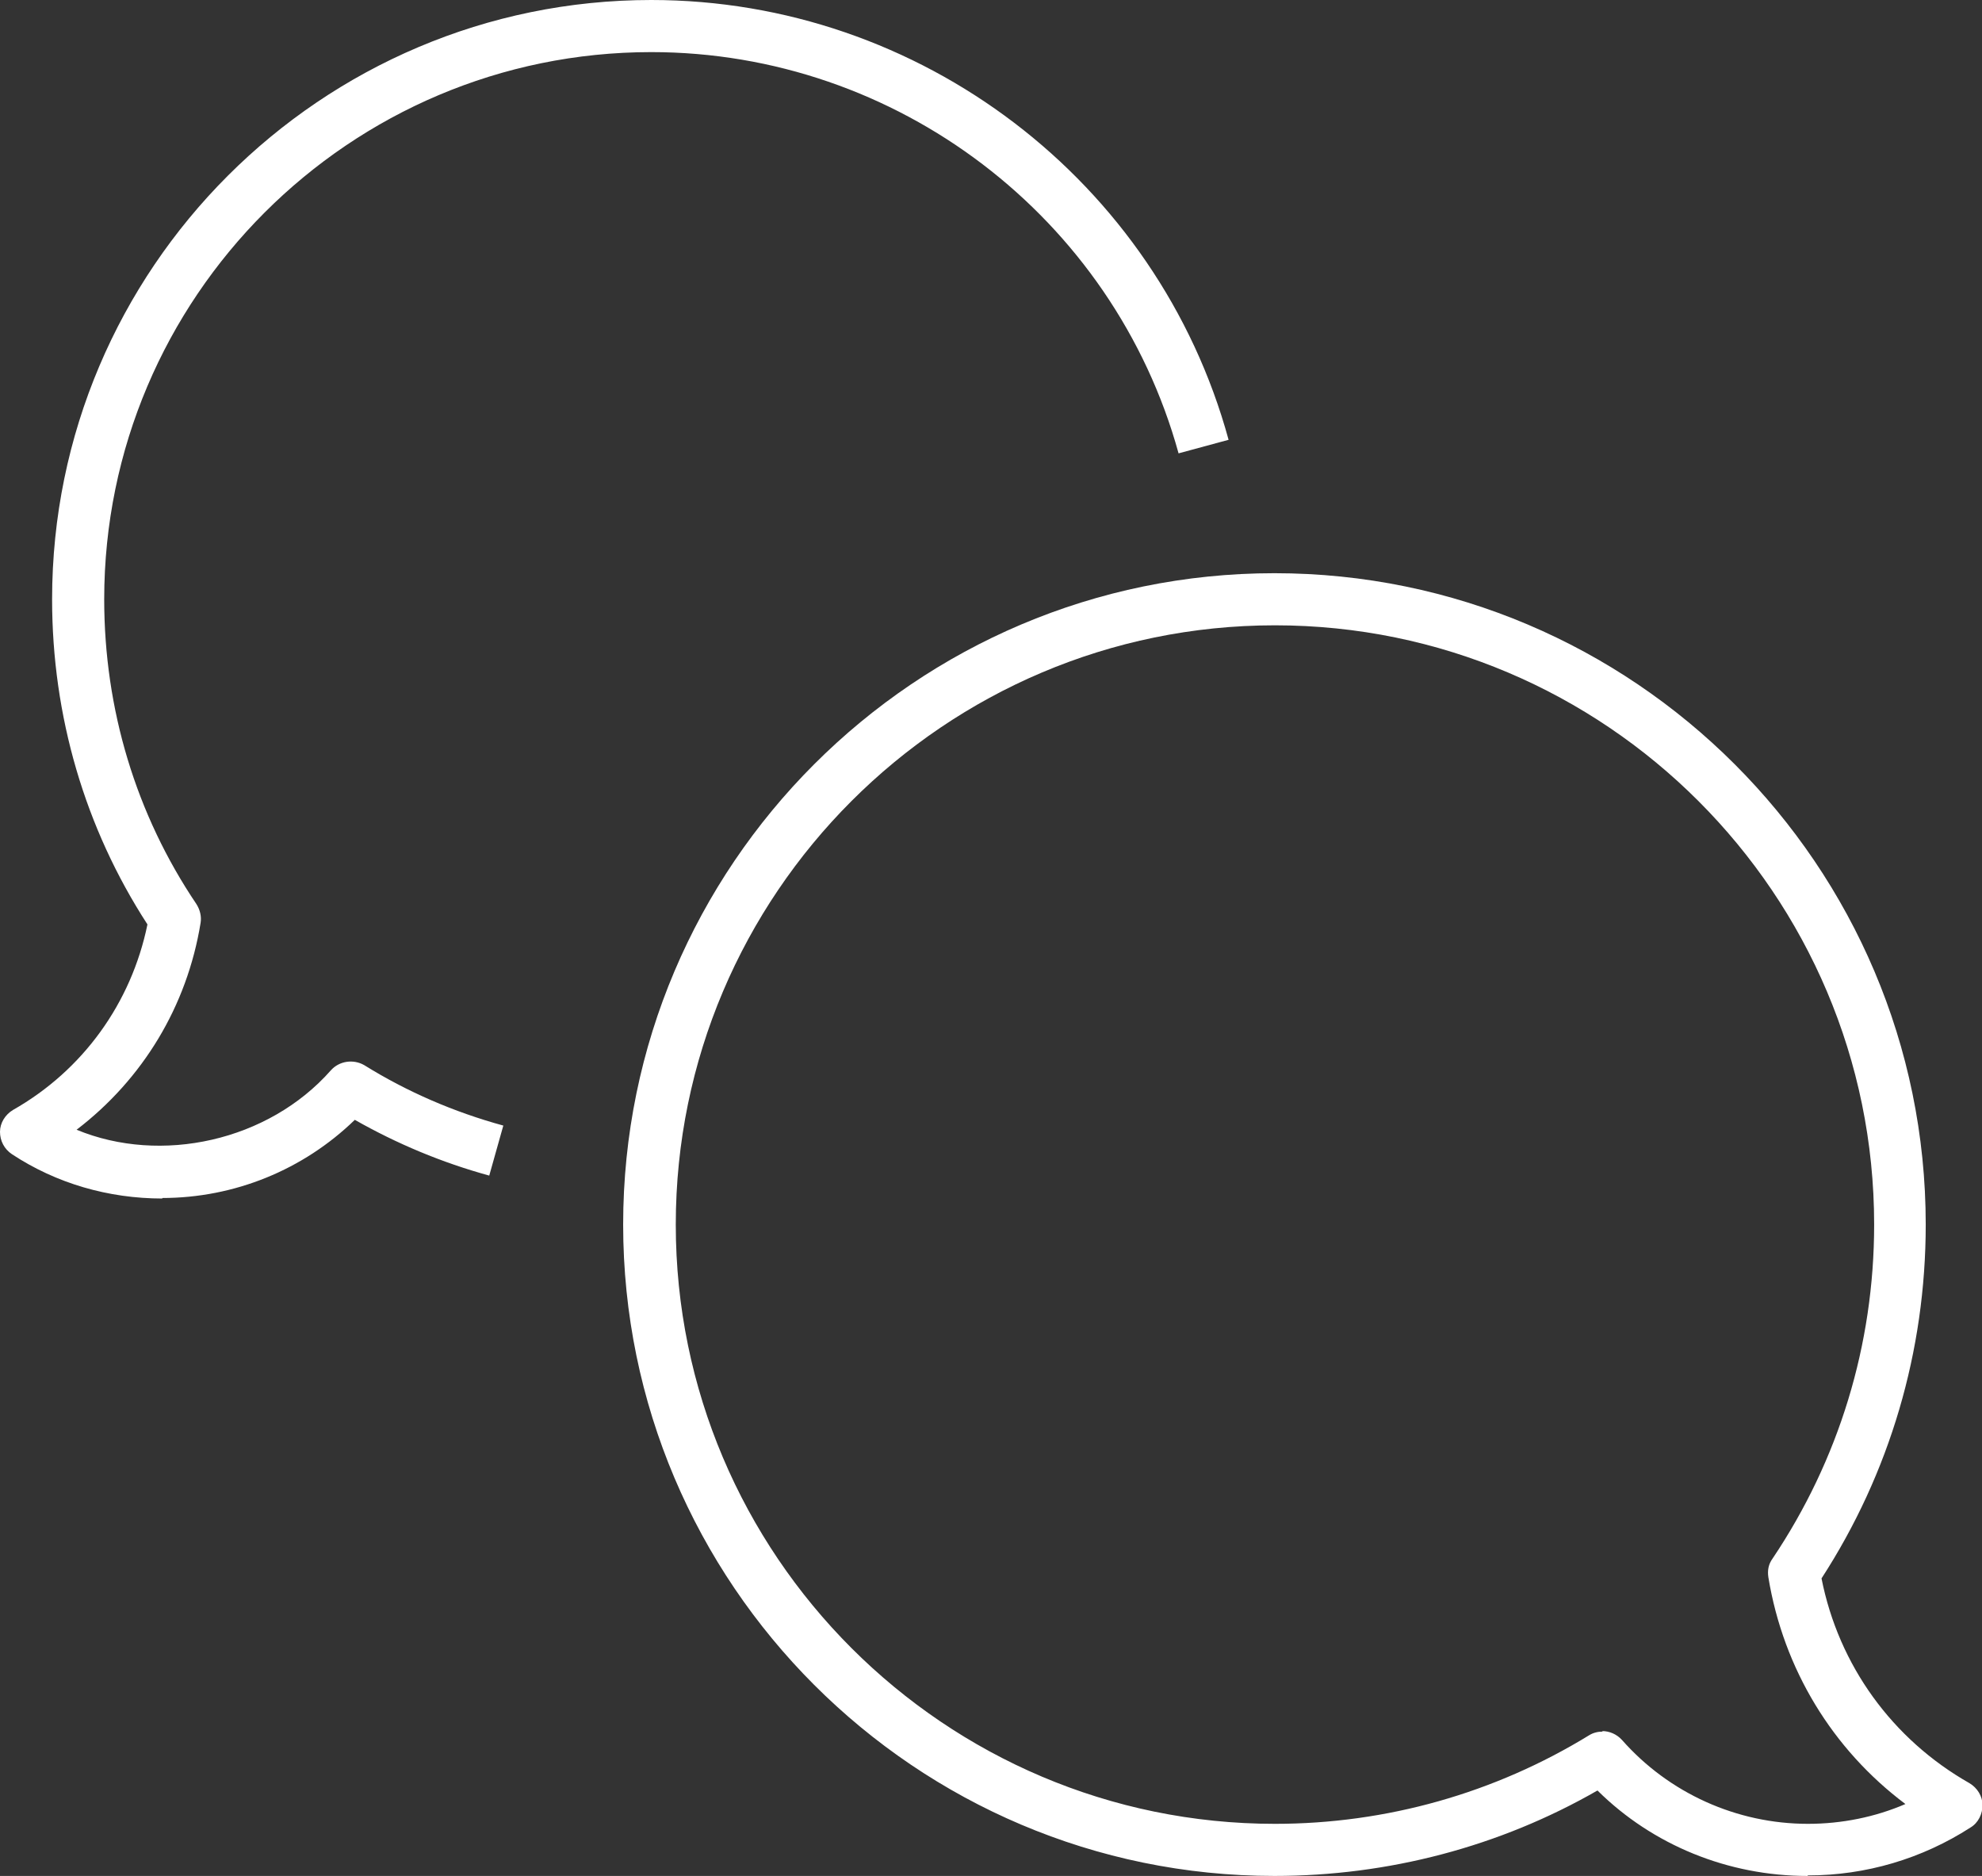
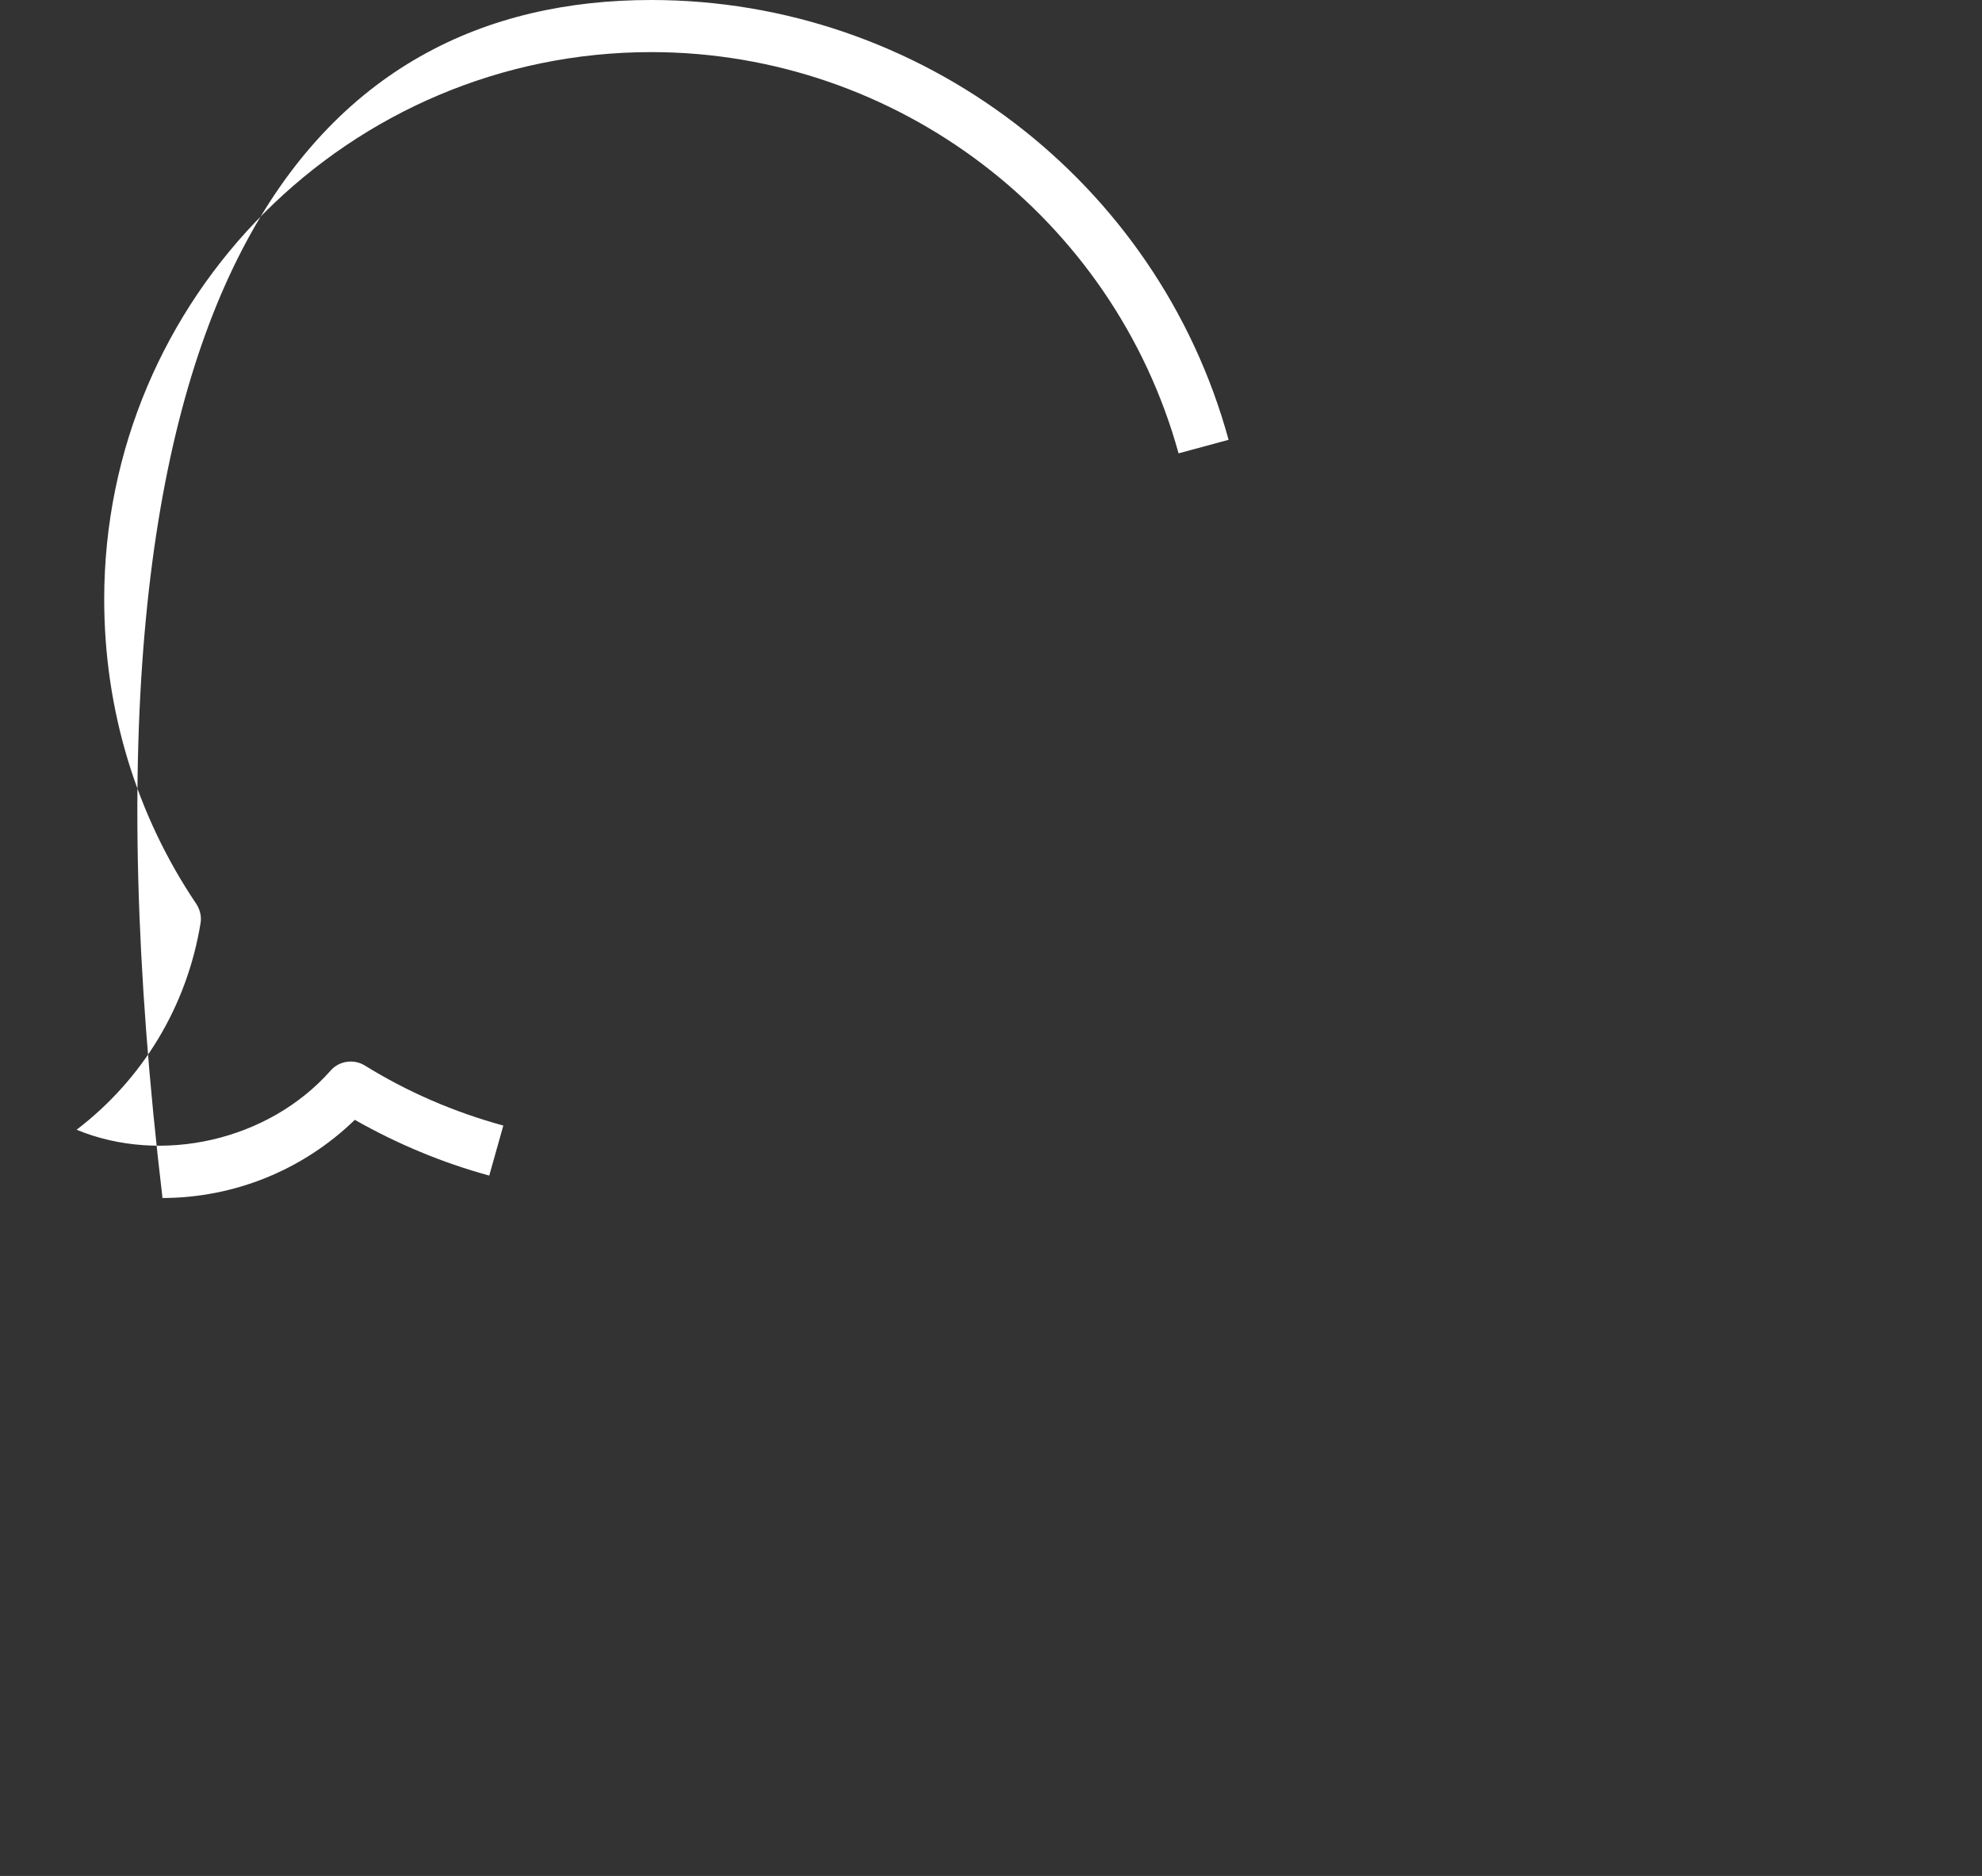
<svg xmlns="http://www.w3.org/2000/svg" id="Layer_2" data-name="Layer 2" fill="#fff" viewBox="0 0 38.04 36">
  <rect x="0" y="0" width="38.04" height="36" fill="#333333" stroke="none" />
  <g id="Layer_1-2" data-name="Layer 1">
    <g>
-       <path d="M34.69,36c-1.52,0-2.97-.59-4.03-1.64-1.88,1.08-4.02,1.64-6.2,1.64-6.89,0-12.5-5.61-12.5-12.5s5.61-12.5,12.5-12.5,12.5,5.61,12.5,12.5c0,2.43-.69,4.77-2,6.79.33,1.67,1.36,3.09,2.84,3.93.15.09.25.25.25.42s-.08.34-.23.43c-.93.6-2.01.92-3.12.92ZM30.75,33.22c.14,0,.28.06.38.17.9,1.02,2.2,1.61,3.57,1.61.65,0,1.29-.13,1.87-.38-1.4-1.05-2.34-2.59-2.63-4.35-.02-.13,0-.25.08-.36,1.27-1.89,1.95-4.1,1.95-6.41,0-6.34-5.16-11.5-11.5-11.5s-11.5,5.16-11.5,11.5,5.16,11.5,11.5,11.5c2.14,0,4.22-.59,6.03-1.7.08-.05.17-.07.26-.07Z" />
-       <path d="M3.12,23c-1.04,0-2.04-.29-2.89-.85-.15-.1-.23-.26-.23-.43,0-.17.1-.33.25-.42,1.34-.76,2.27-2.05,2.58-3.56-1.2-1.85-1.83-4-1.83-6.24C1,5.16,6.16,0,12.5,0c5.16,0,9.72,3.47,11.08,8.44l-.96.26c-1.25-4.53-5.41-7.7-10.12-7.7C6.71,1,2,5.71,2,11.5c0,2.11.61,4.13,1.77,5.85.07.11.1.24.08.36-.26,1.6-1.11,3-2.38,3.97,1.62.67,3.68.22,4.88-1.14.16-.18.43-.22.64-.1.82.51,1.72.9,2.67,1.16l-.27.96c-.91-.25-1.77-.61-2.58-1.07-.99.96-2.31,1.5-3.7,1.5Z" />
+       <path d="M3.12,23C1,5.16,6.16,0,12.5,0c5.16,0,9.72,3.47,11.08,8.44l-.96.26c-1.25-4.53-5.41-7.7-10.12-7.7C6.71,1,2,5.71,2,11.5c0,2.11.61,4.13,1.77,5.85.07.11.1.24.08.36-.26,1.6-1.11,3-2.38,3.97,1.62.67,3.68.22,4.88-1.14.16-.18.43-.22.64-.1.82.51,1.72.9,2.67,1.16l-.27.96c-.91-.25-1.77-.61-2.58-1.07-.99.96-2.31,1.5-3.7,1.5Z" />
    </g>
  </g>
</svg>